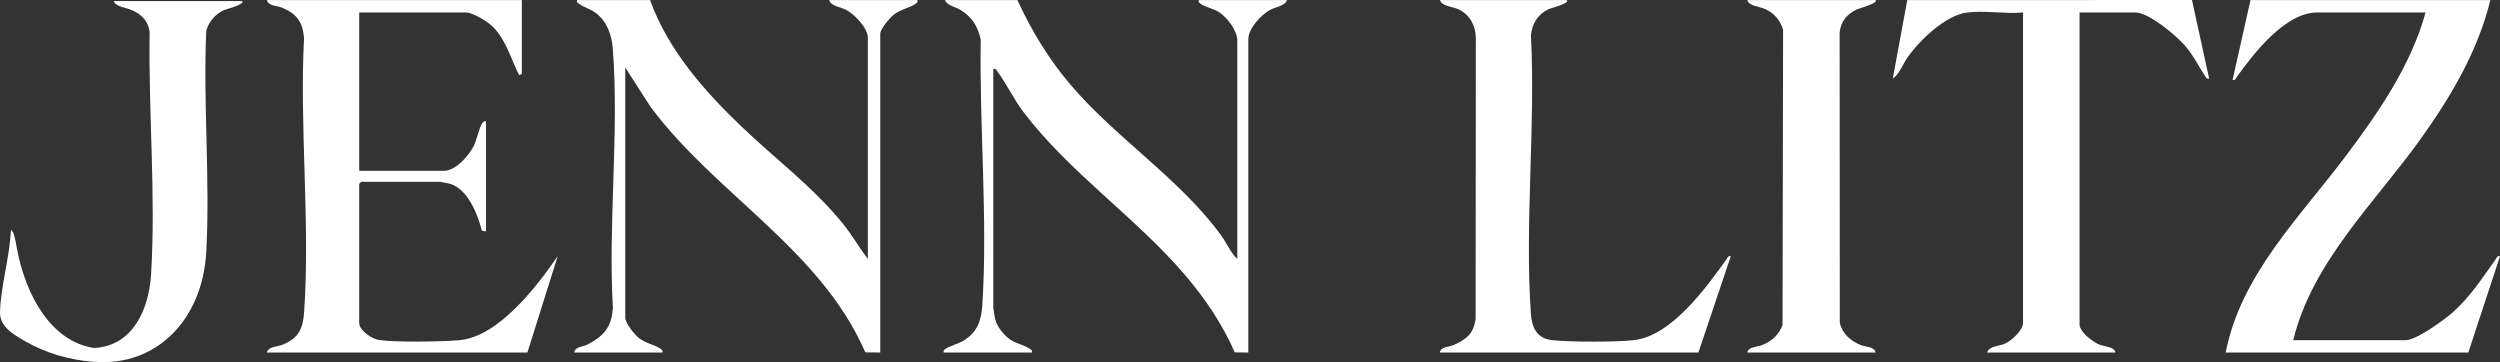
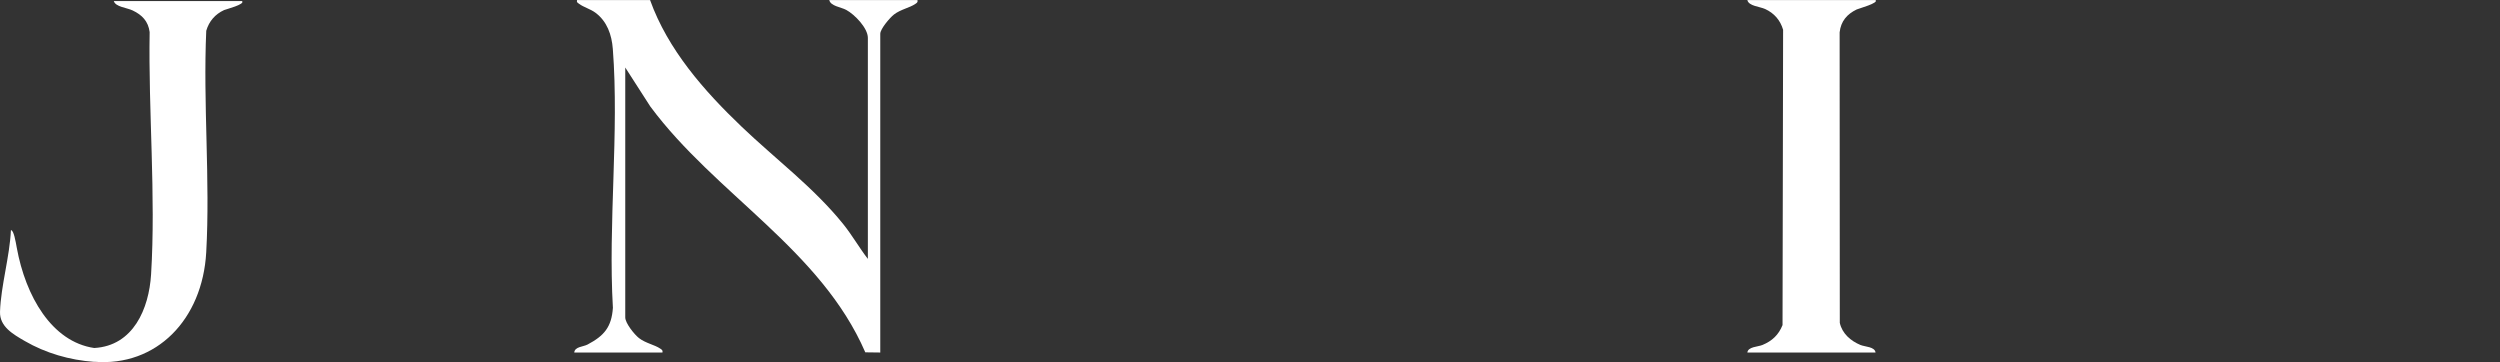
<svg xmlns="http://www.w3.org/2000/svg" fill="none" viewBox="0 0 1360 197" height="197" width="1360">
  <rect x="0" y="0" width="1360" height="197" fill="#333333" stroke="none" />
  <path fill="white" d="M353.635 0.025C363.318 27.021 383.02 49.414 403.484 68.956C421.828 86.478 442.572 101.934 458.599 121.765C463.508 127.84 467.363 134.676 472.117 140.844V20.62C472.117 15.228 464.915 7.86 460.36 5.396C457.444 3.818 451.848 3.359 451.121 0.021H499.115C499.363 1.285 498.782 1.545 497.887 2.163C494.886 4.229 489.973 5.091 486.35 7.868C484.146 9.56 478.867 15.725 478.867 18.372V191.77L470.722 191.669C446.468 135.696 389.137 105.618 353.773 57.933L340.138 36.723V172.671C340.138 175.806 345.111 181.975 347.62 183.927C351.219 186.724 356.148 187.562 359.157 189.632C360.052 190.25 360.638 190.51 360.386 191.775H312.391C312.639 188.57 317.287 188.668 319.65 187.415C328.666 182.646 332.688 177.941 333.42 167.462C330.756 121.639 336.864 71.994 333.375 26.622C332.781 18.9 330.268 11.622 323.883 6.893C321.163 4.88 317.401 3.875 315.136 2.147C314.282 1.497 313.607 1.371 313.892 0.021H353.635V0.025Z" />
-   <path fill="white" d="M283.892 0.045V40.118L282.392 40.874C277.918 32.116 275.45 21.982 268.179 14.614C265.499 11.898 257.252 6.783 253.522 6.783H195.406V92.919H241.526C247.833 92.919 254.832 84.92 257.557 79.72C259.309 76.377 260.672 69.448 262.258 67.187C262.88 66.297 263.12 65.699 264.401 65.955V125.876L262.083 125.437C259.968 116.613 254.437 102.897 244.93 100.01C244.332 99.827 239.59 98.912 239.281 98.912H196.537L195.41 100.035V175.688C195.41 179.86 202.429 184.451 206.349 184.984C215.755 186.265 239.976 185.923 249.806 185.077C271.229 183.231 292.082 155.763 303.388 139.36L286.897 191.791H145.167C146.045 188.334 150.884 188.725 153.934 187.44C162.527 183.821 164.817 178.815 165.447 169.727C168.802 121.456 162.873 69.322 165.402 20.649C164.597 11.833 161.482 7.539 153.406 4.168C150.331 2.883 145.984 3.391 145.167 0.037H283.896L283.892 0.045Z" />
-   <path fill="white" d="M673.091 140.86V22.141C673.091 16.785 667.893 9.881 663.595 6.908C660.46 4.741 655.881 3.944 653.323 2.188C652.424 1.574 651.842 1.309 652.095 0.045H700.089C699.251 3.18 693.623 3.875 690.846 5.42C685.909 8.161 679.089 15.488 679.089 21.393V191.795L671.708 191.673C664.961 176.286 655.47 162.22 644.571 149.493C617.561 117.955 581.64 93.834 556.541 60.649C551.339 53.773 547.269 45.071 542.482 38.735C541.836 37.877 541.693 37.215 540.351 37.491V167.446C540.351 168.007 541.209 173.004 541.429 173.862C542.437 177.823 546.105 182.288 549.399 184.626C552.482 186.813 557.533 187.866 560.119 189.648C561.014 190.266 561.599 190.526 561.347 191.79H513.353C513.105 190.526 513.686 190.266 514.581 189.648C516.813 188.115 521.58 186.943 524.373 185.199C531.701 180.633 533.841 174.375 534.381 165.986C537.407 119.26 532.71 68.46 533.523 21.462C531.958 14.439 528.769 9.206 522.576 5.432C519.599 3.619 515.13 3.054 514.101 0.041H553.47C561.181 16.822 570.383 31.997 582.36 46.087C607.113 75.202 642.257 97.562 664.388 128.19C667.389 132.345 669.447 137.477 673.078 140.86H673.091Z" />
-   <path fill="white" d="M1354.75 0.045C1348.04 27.606 1333.44 52.317 1317.12 75.182C1292.2 110.083 1257.89 142.276 1247.52 185.053H1308.63C1314.56 185.053 1329.85 173.907 1334.52 169.707C1344.16 161.042 1350.21 151.396 1357.62 141.1C1358.29 140.169 1358.41 139.023 1360 139.364L1342.76 191.791H1210.77C1218.96 149.436 1251.37 117.837 1276.31 84.603C1294.01 61.019 1311.59 35.523 1319.51 6.783H1260.64C1243.02 6.783 1225.97 29.168 1216.9 41.745C1216.23 42.676 1216.11 43.823 1214.52 43.481L1224.27 0.045H1354.75Z" />
-   <path fill="white" d="M1070.16 6.787C1058.34 8.255 1044.27 21.909 1037.68 31.27C1034.99 35.088 1033.29 40.305 1029.68 42.749L1037.55 0.053L1192.44 0L1201.77 42.733C1200.22 43.066 1200.03 41.984 1199.37 41.017C1195.54 35.303 1193.11 29.879 1188.25 24.41C1183.39 18.941 1168.86 6.787 1161.65 6.787H1131.28V176.44C1131.28 180.669 1138.39 185.907 1142.01 187.444C1144.72 188.594 1150.27 188.521 1150.78 191.795H1081.04C1081.78 188.269 1087.64 188.306 1090.78 186.911C1094.27 185.354 1100.54 179.612 1100.54 175.688V6.787C1090.98 7.645 1079.48 5.628 1070.17 6.787H1070.16Z" />
-   <path fill="white" d="M852.319 0.045C854.349 1.797 843.401 4.526 842.572 4.916C836.586 7.73 833.527 12.634 832.828 19.152C835.398 68.566 829.388 121.472 832.787 170.483C833.32 178.185 835.911 184.134 844.442 185.057C854.296 186.122 878.854 186.138 888.692 185.057C909.346 182.796 928.105 156.475 939.175 141.104C939.846 140.173 939.964 139.026 941.554 139.368L923.933 191.795H783.329C783.585 188.513 788.294 188.81 790.82 187.667C797.843 184.491 801.665 181.552 802.747 173.362L802.861 20.608C802.674 13.829 799.734 8.21 793.589 5.152C790.413 3.57 784.297 3.468 783.333 0.041H852.323L852.319 0.045Z" />
  <path fill="white" d="M1020.3 0.045C1022.18 1.671 1011.07 4.648 1010.03 5.148C1004.75 7.698 1001.42 11.565 1000.76 17.607L1000.85 175.644C1002.14 181.446 1006.77 185.455 1012.07 187.659C1014.57 188.7 1019.94 188.574 1020.3 191.795H950.558C950.912 188.57 956.284 188.7 958.789 187.659C964.027 185.484 967.593 182.158 969.7 176.839L970.009 16.196C968.496 11.008 965.161 7.173 960.293 4.929C957.292 3.542 951.339 3.347 950.558 0.049H1020.3V0.045Z" />
  <path fill="white" d="M131.649 0.585H61.91C62.87 3.79 68.897 4.135 72.17 5.689C77.319 8.137 80.633 11.56 81.406 17.436C80.674 60.405 84.83 106.512 82.186 149.298C81.035 167.921 72.544 188.135 51.272 189.31V189.318C28.076 185.919 13.915 161.033 9.137 134.842C8.499 131.341 7.499 125.197 5.937 125.197C5.29 139.596 0.495 155.401 0.007 169.568C-0.269 177.676 7.157 181.848 13.505 185.528C24.765 192.063 37.901 195.906 51.276 196.853V196.8C85.192 199.529 110.132 173.777 112.186 137.314C114.402 97.871 110.425 56.395 112.202 16.737C113.715 11.548 117.05 7.714 121.917 5.469C122.755 5.083 133.67 2.326 131.653 0.59L131.649 0.585Z" />
</svg>